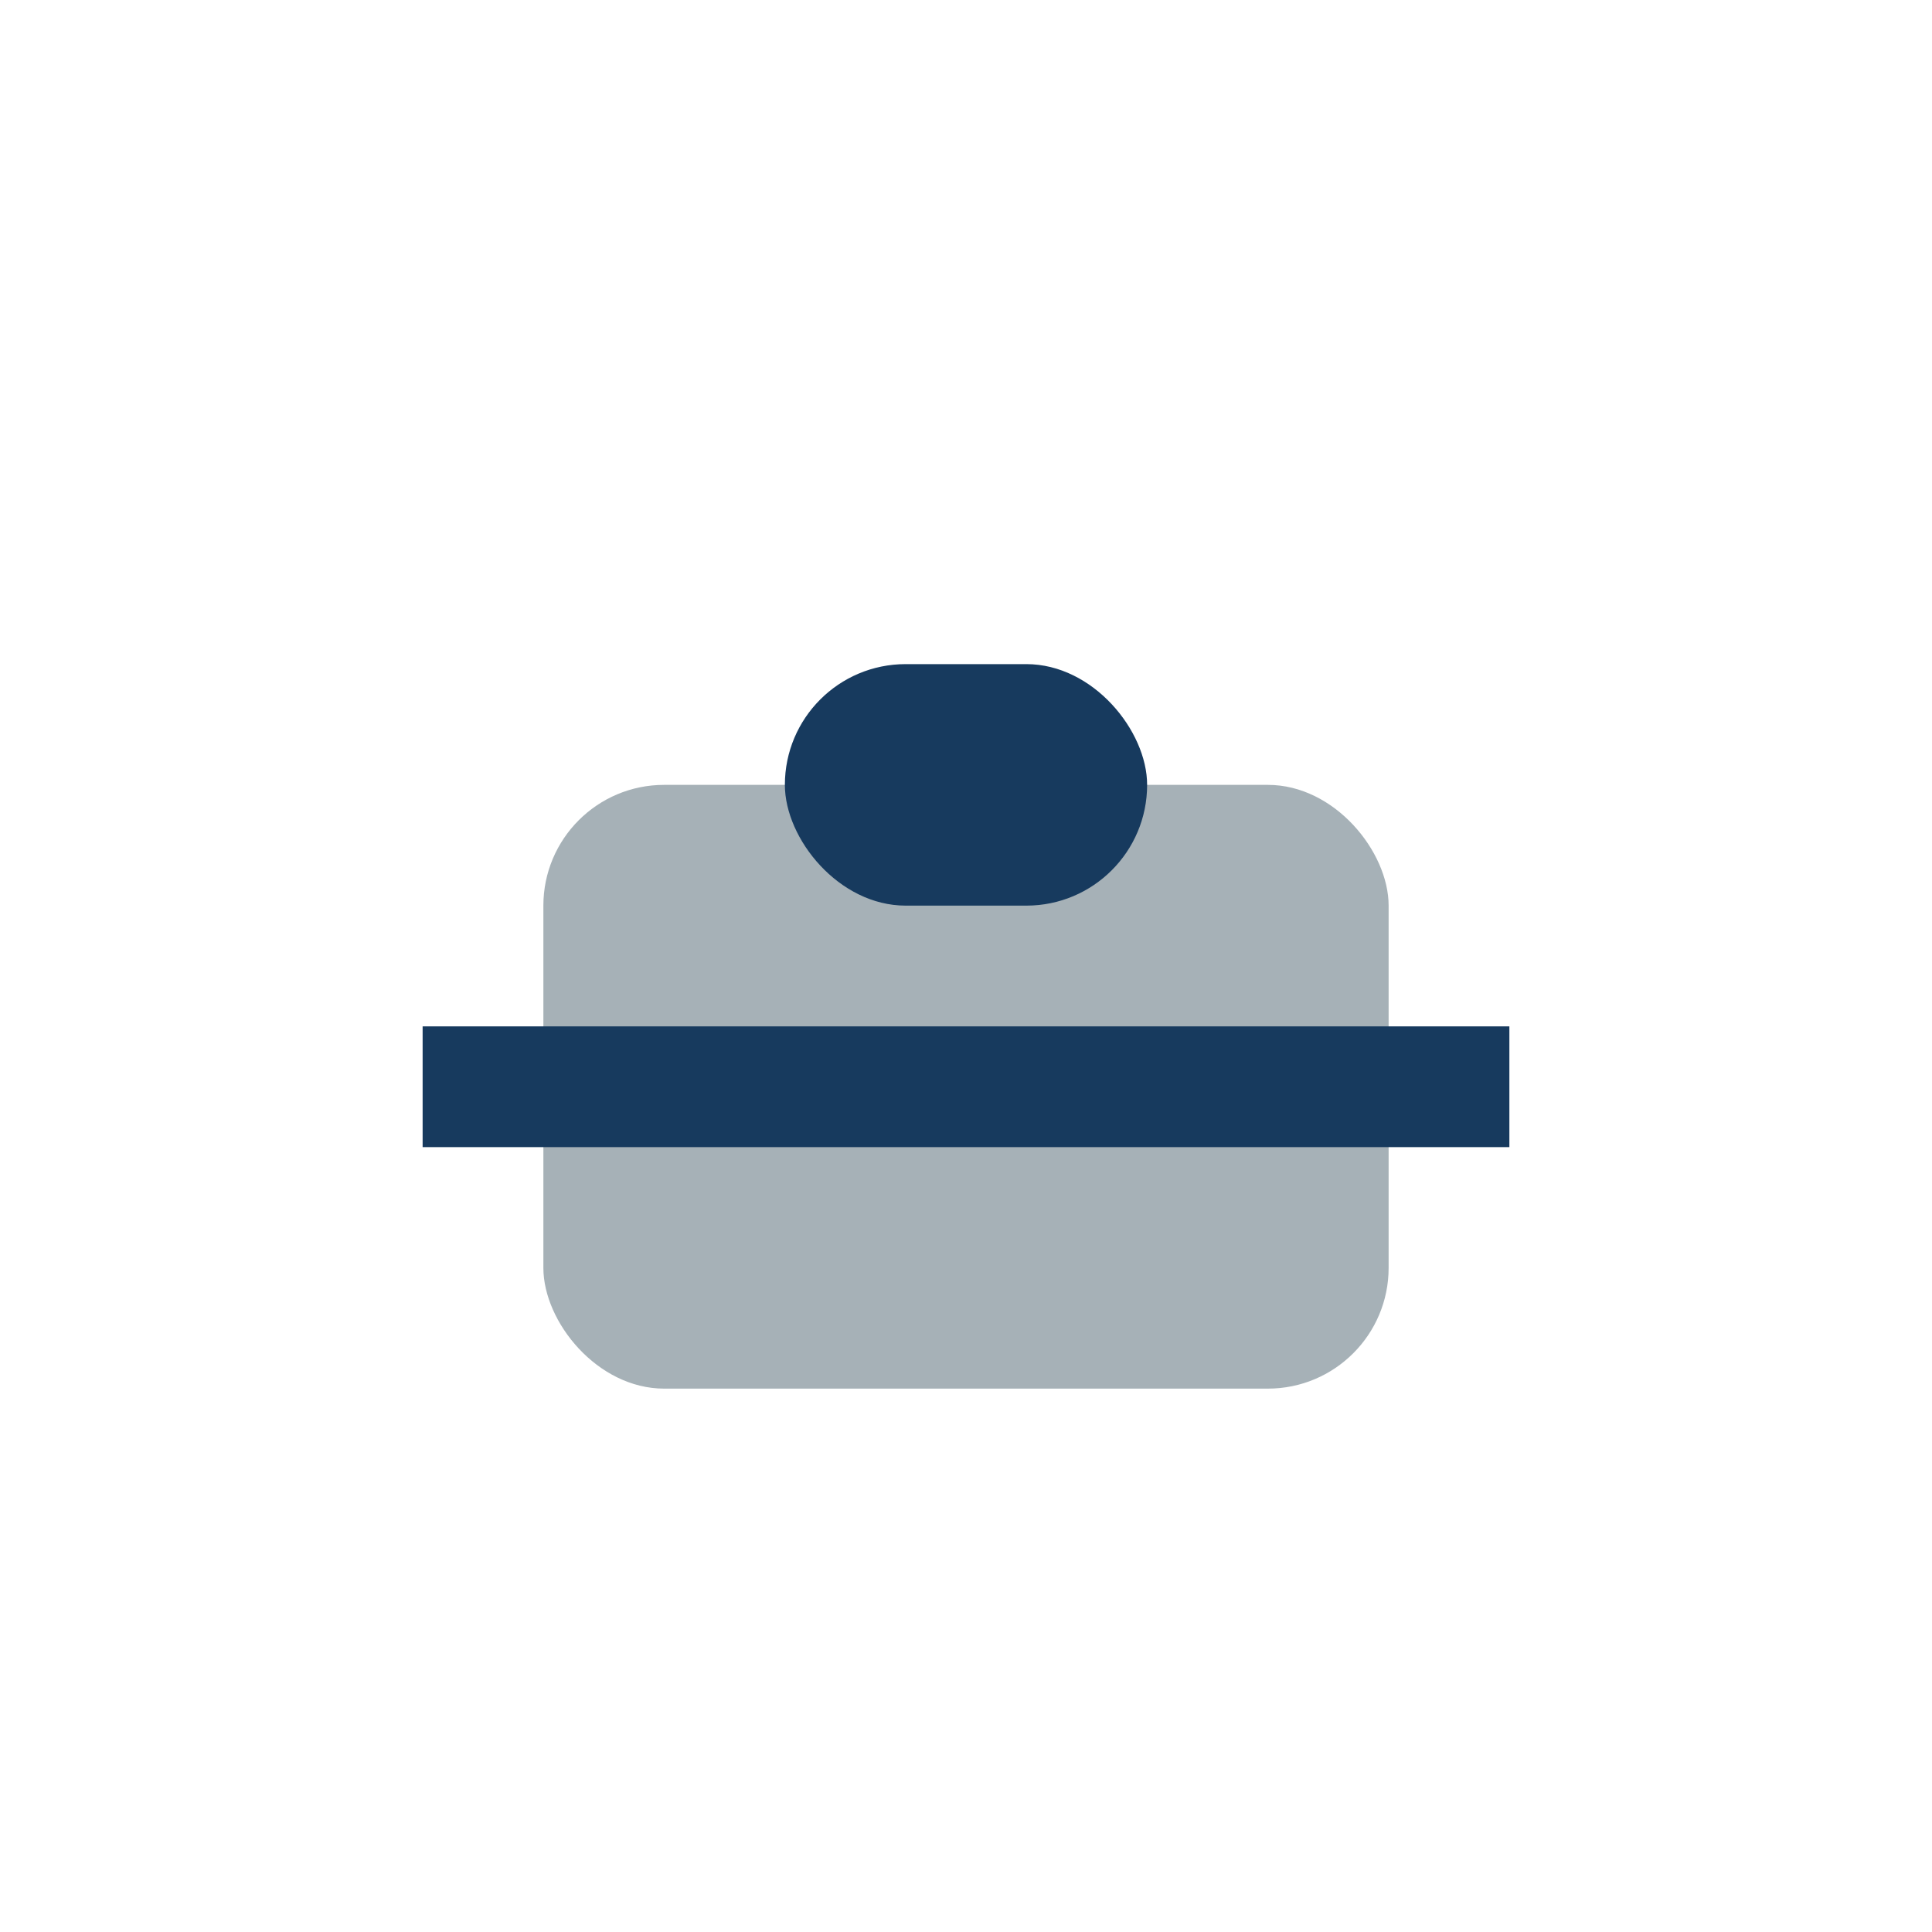
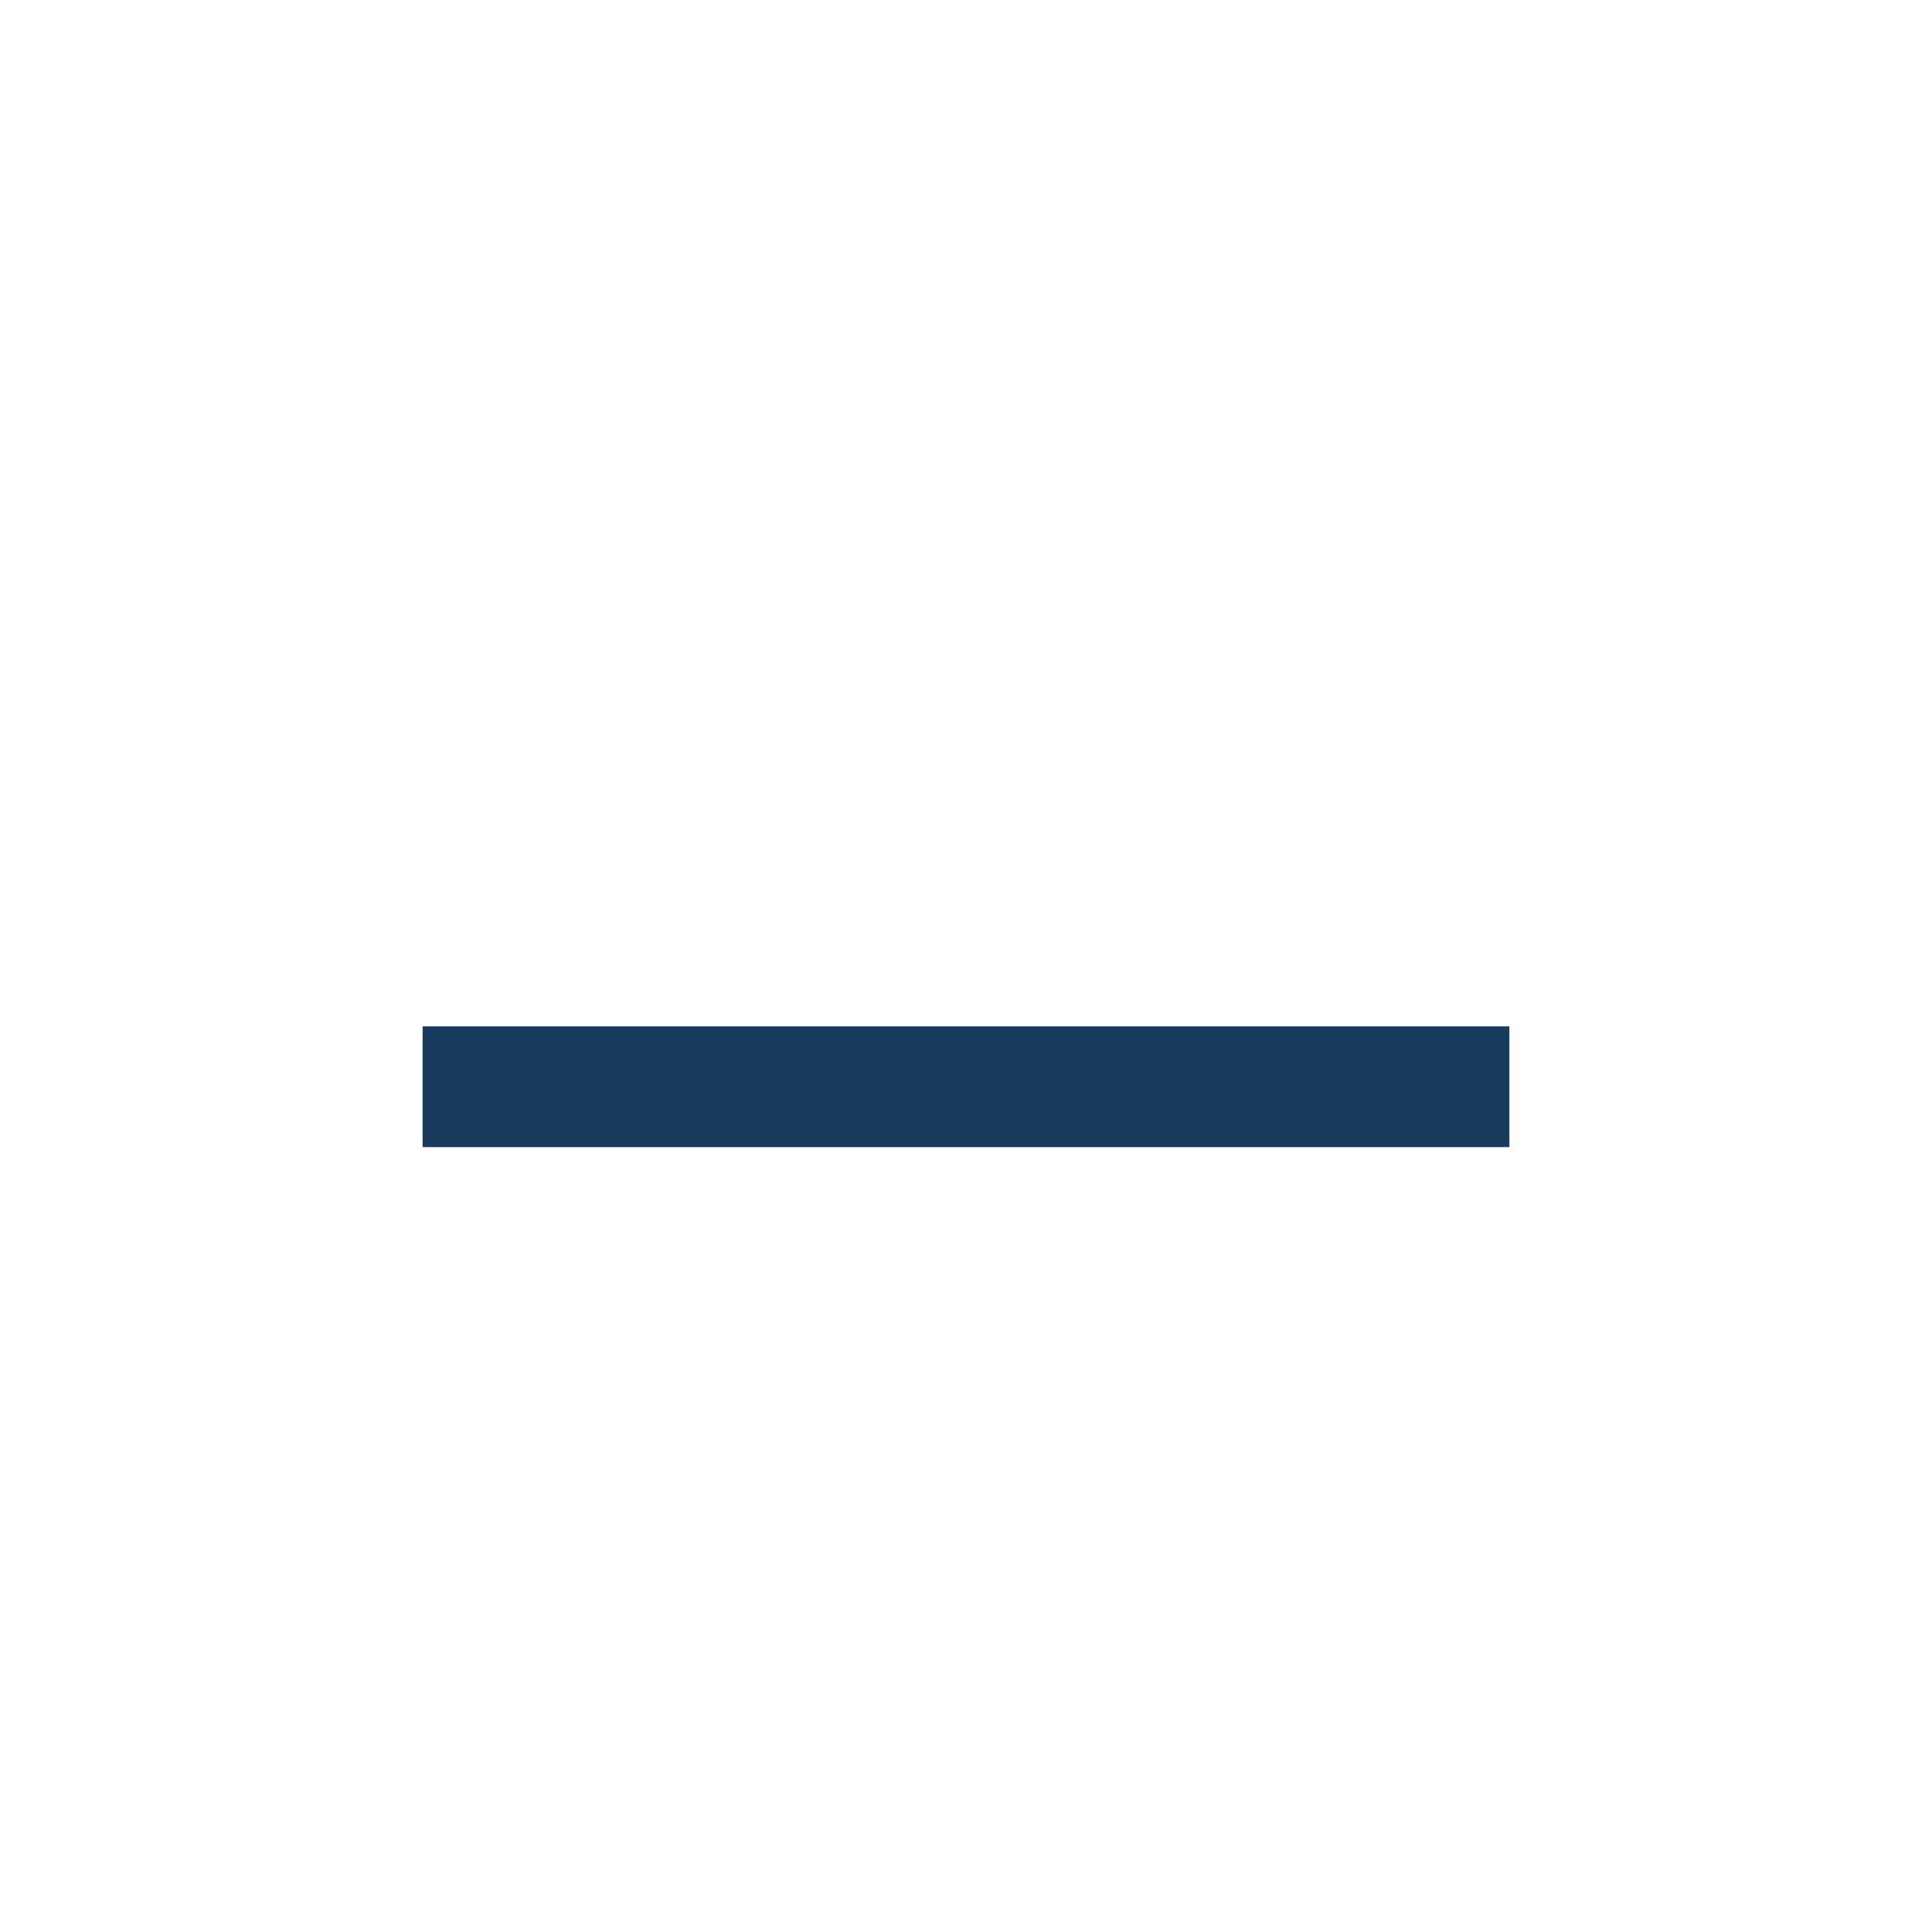
<svg xmlns="http://www.w3.org/2000/svg" width="32" height="32" viewBox="0 0 32 32">
-   <rect x="9" y="13" width="14" height="10" rx="2" fill="#A6B1B7" />
  <rect x="7" y="17" width="18" height="2" fill="#173A5E" />
-   <rect x="13" y="11" width="6" height="4" rx="2" fill="#173A5E" />
</svg>